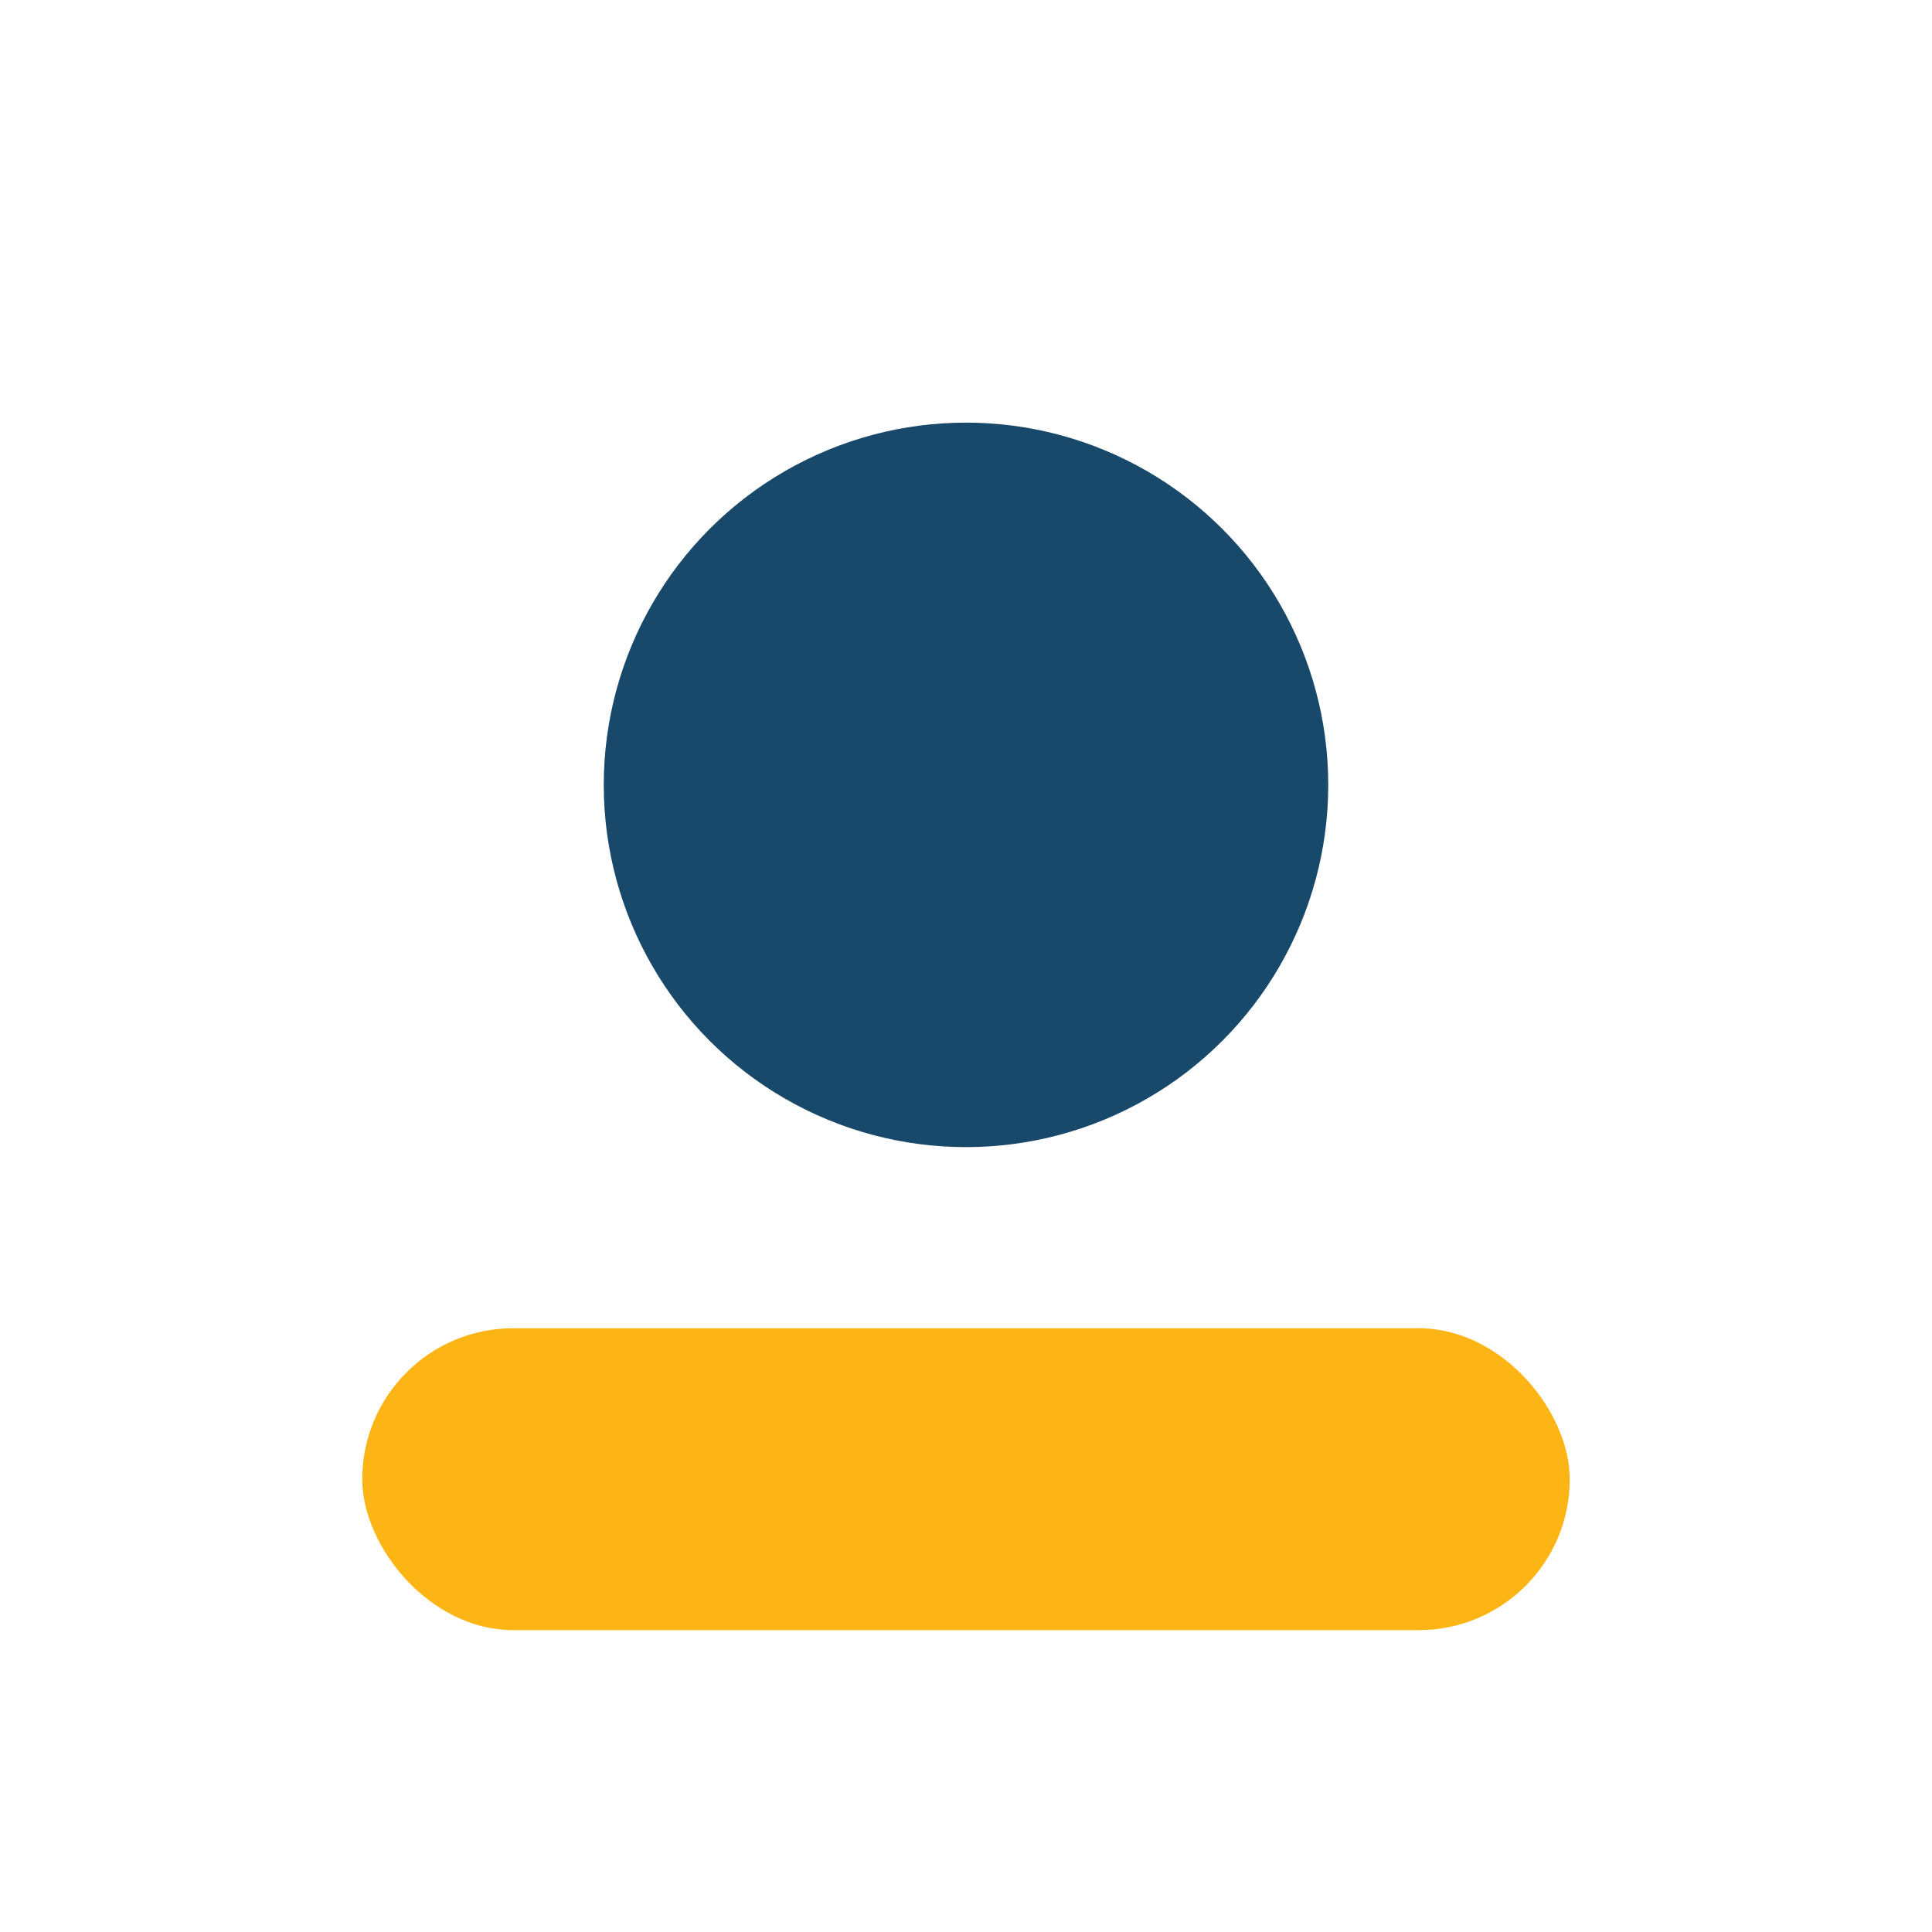
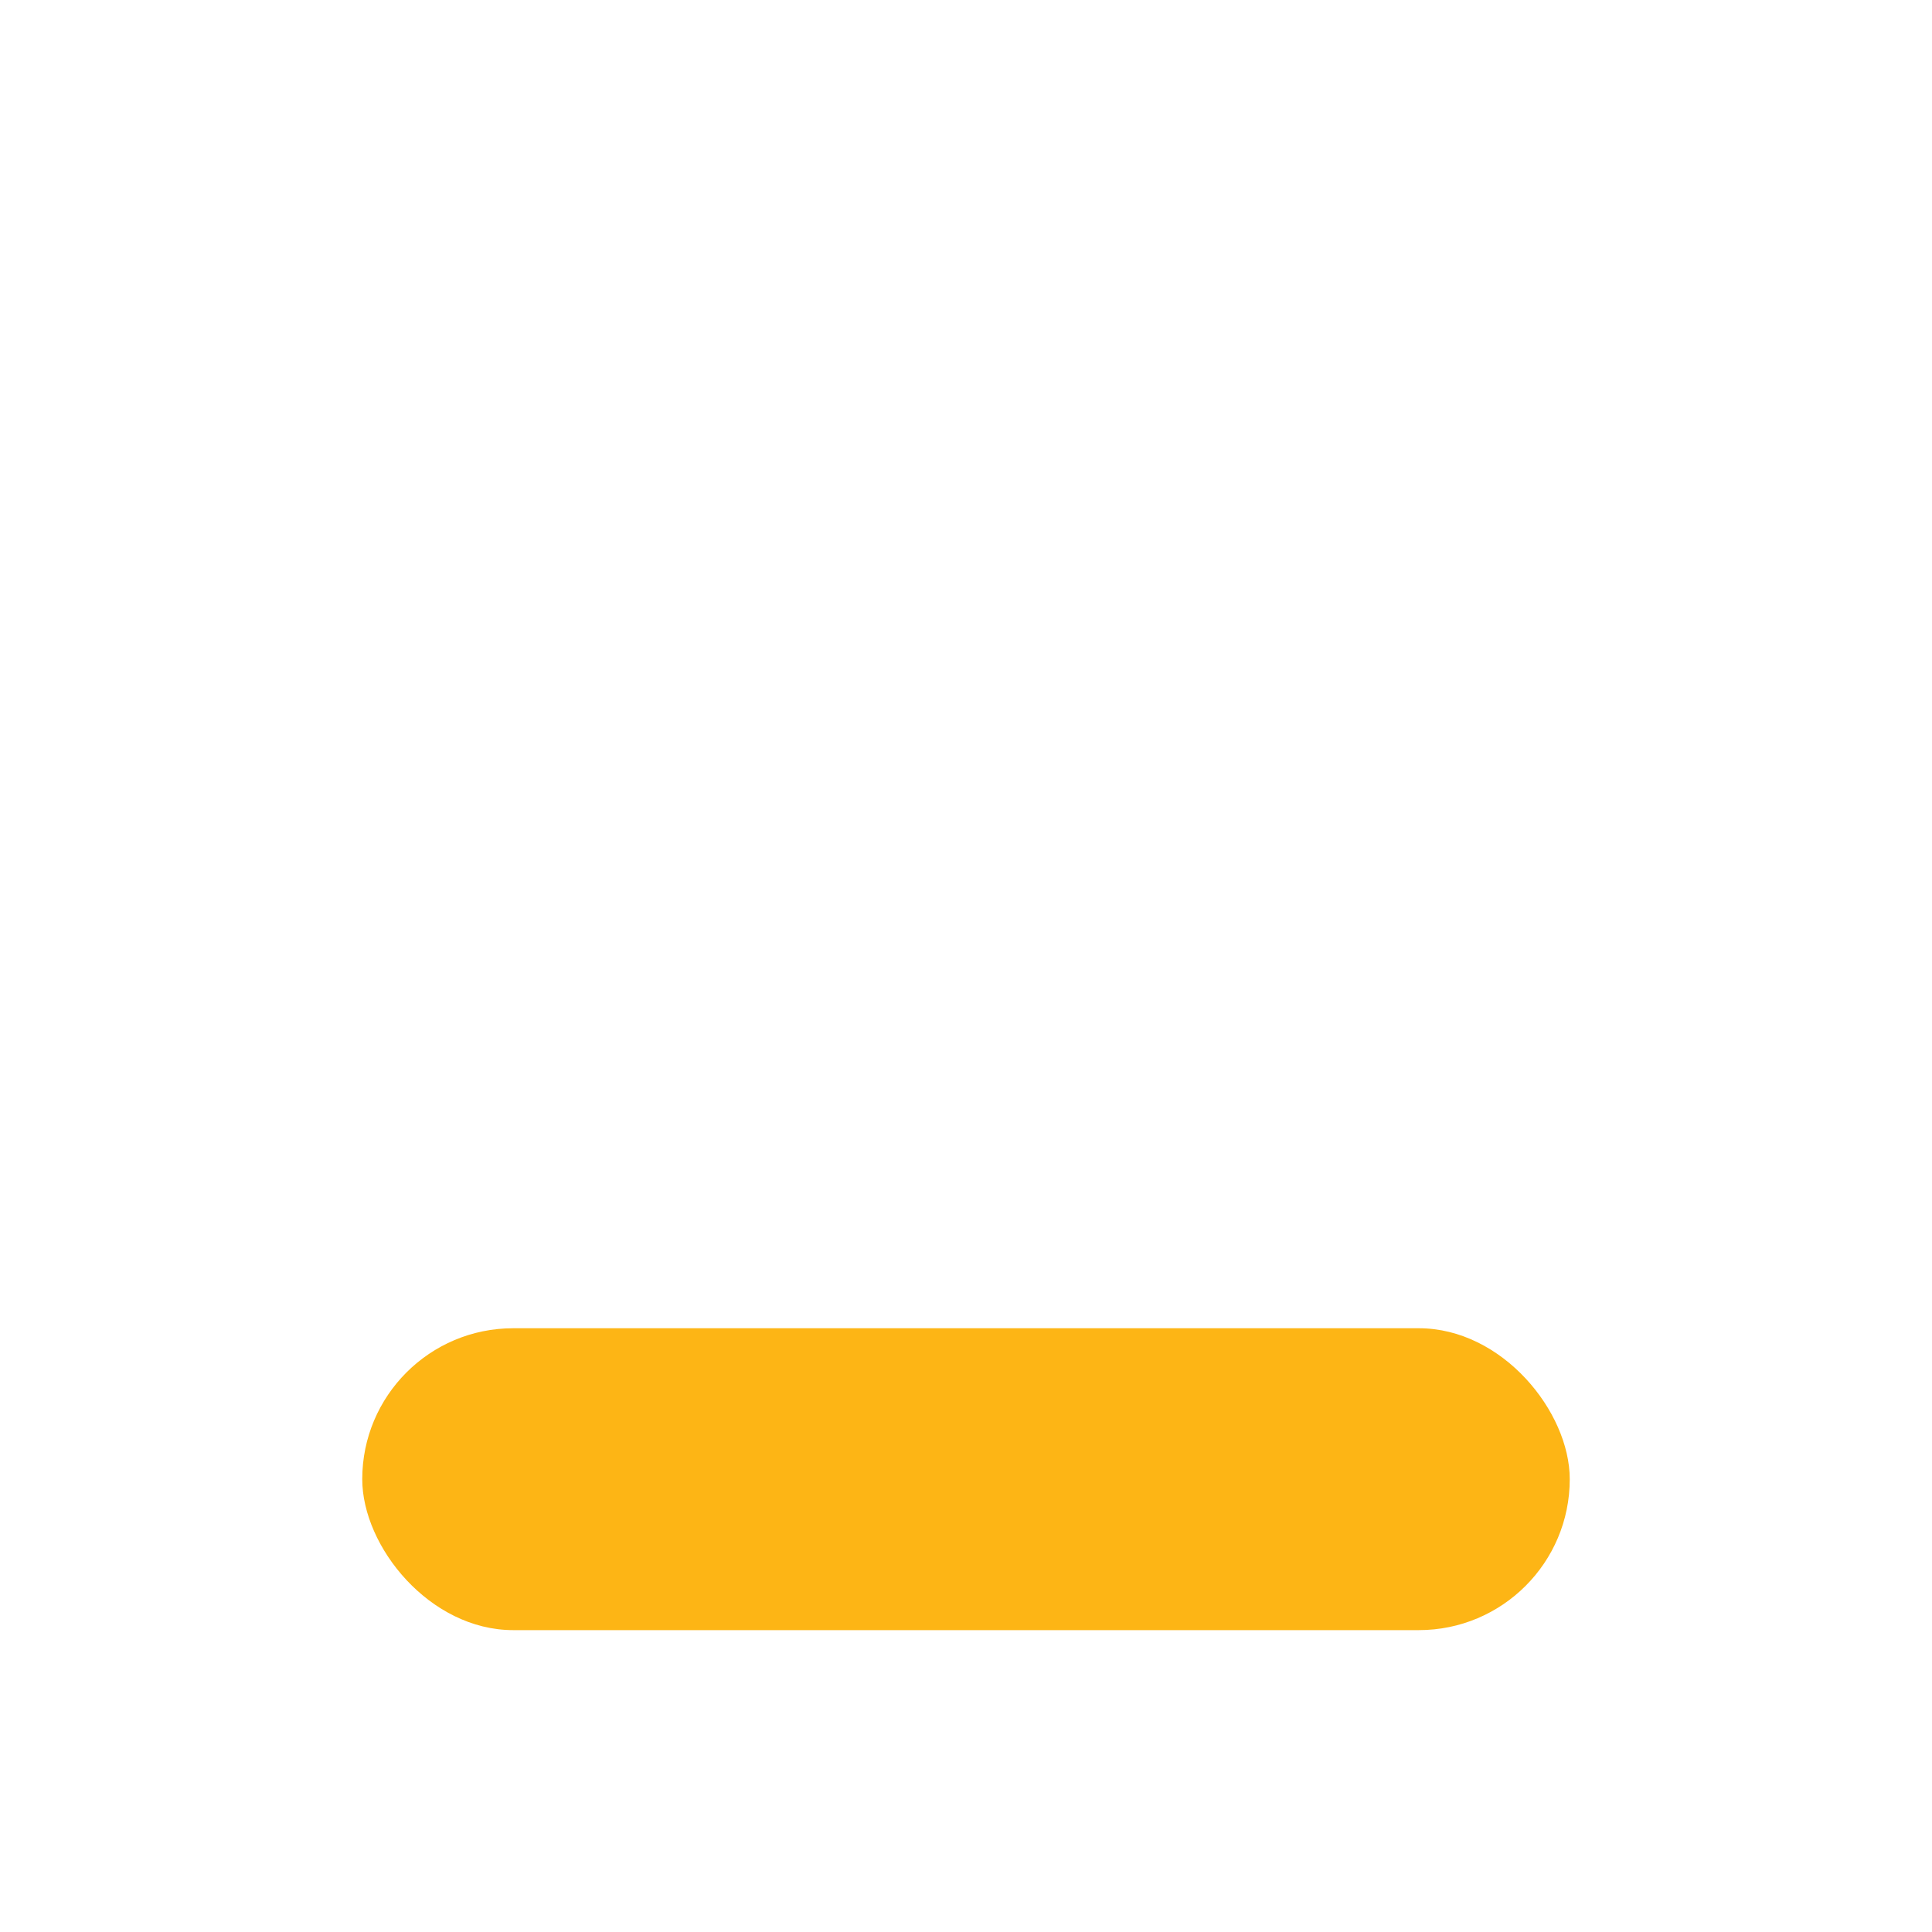
<svg xmlns="http://www.w3.org/2000/svg" width="32" height="32" viewBox="0 0 32 32">
-   <circle cx="16" cy="13" r="6" fill="#19496A" />
  <rect x="6" y="22" width="20" height="5" rx="2.5" fill="#FDB515" />
</svg>